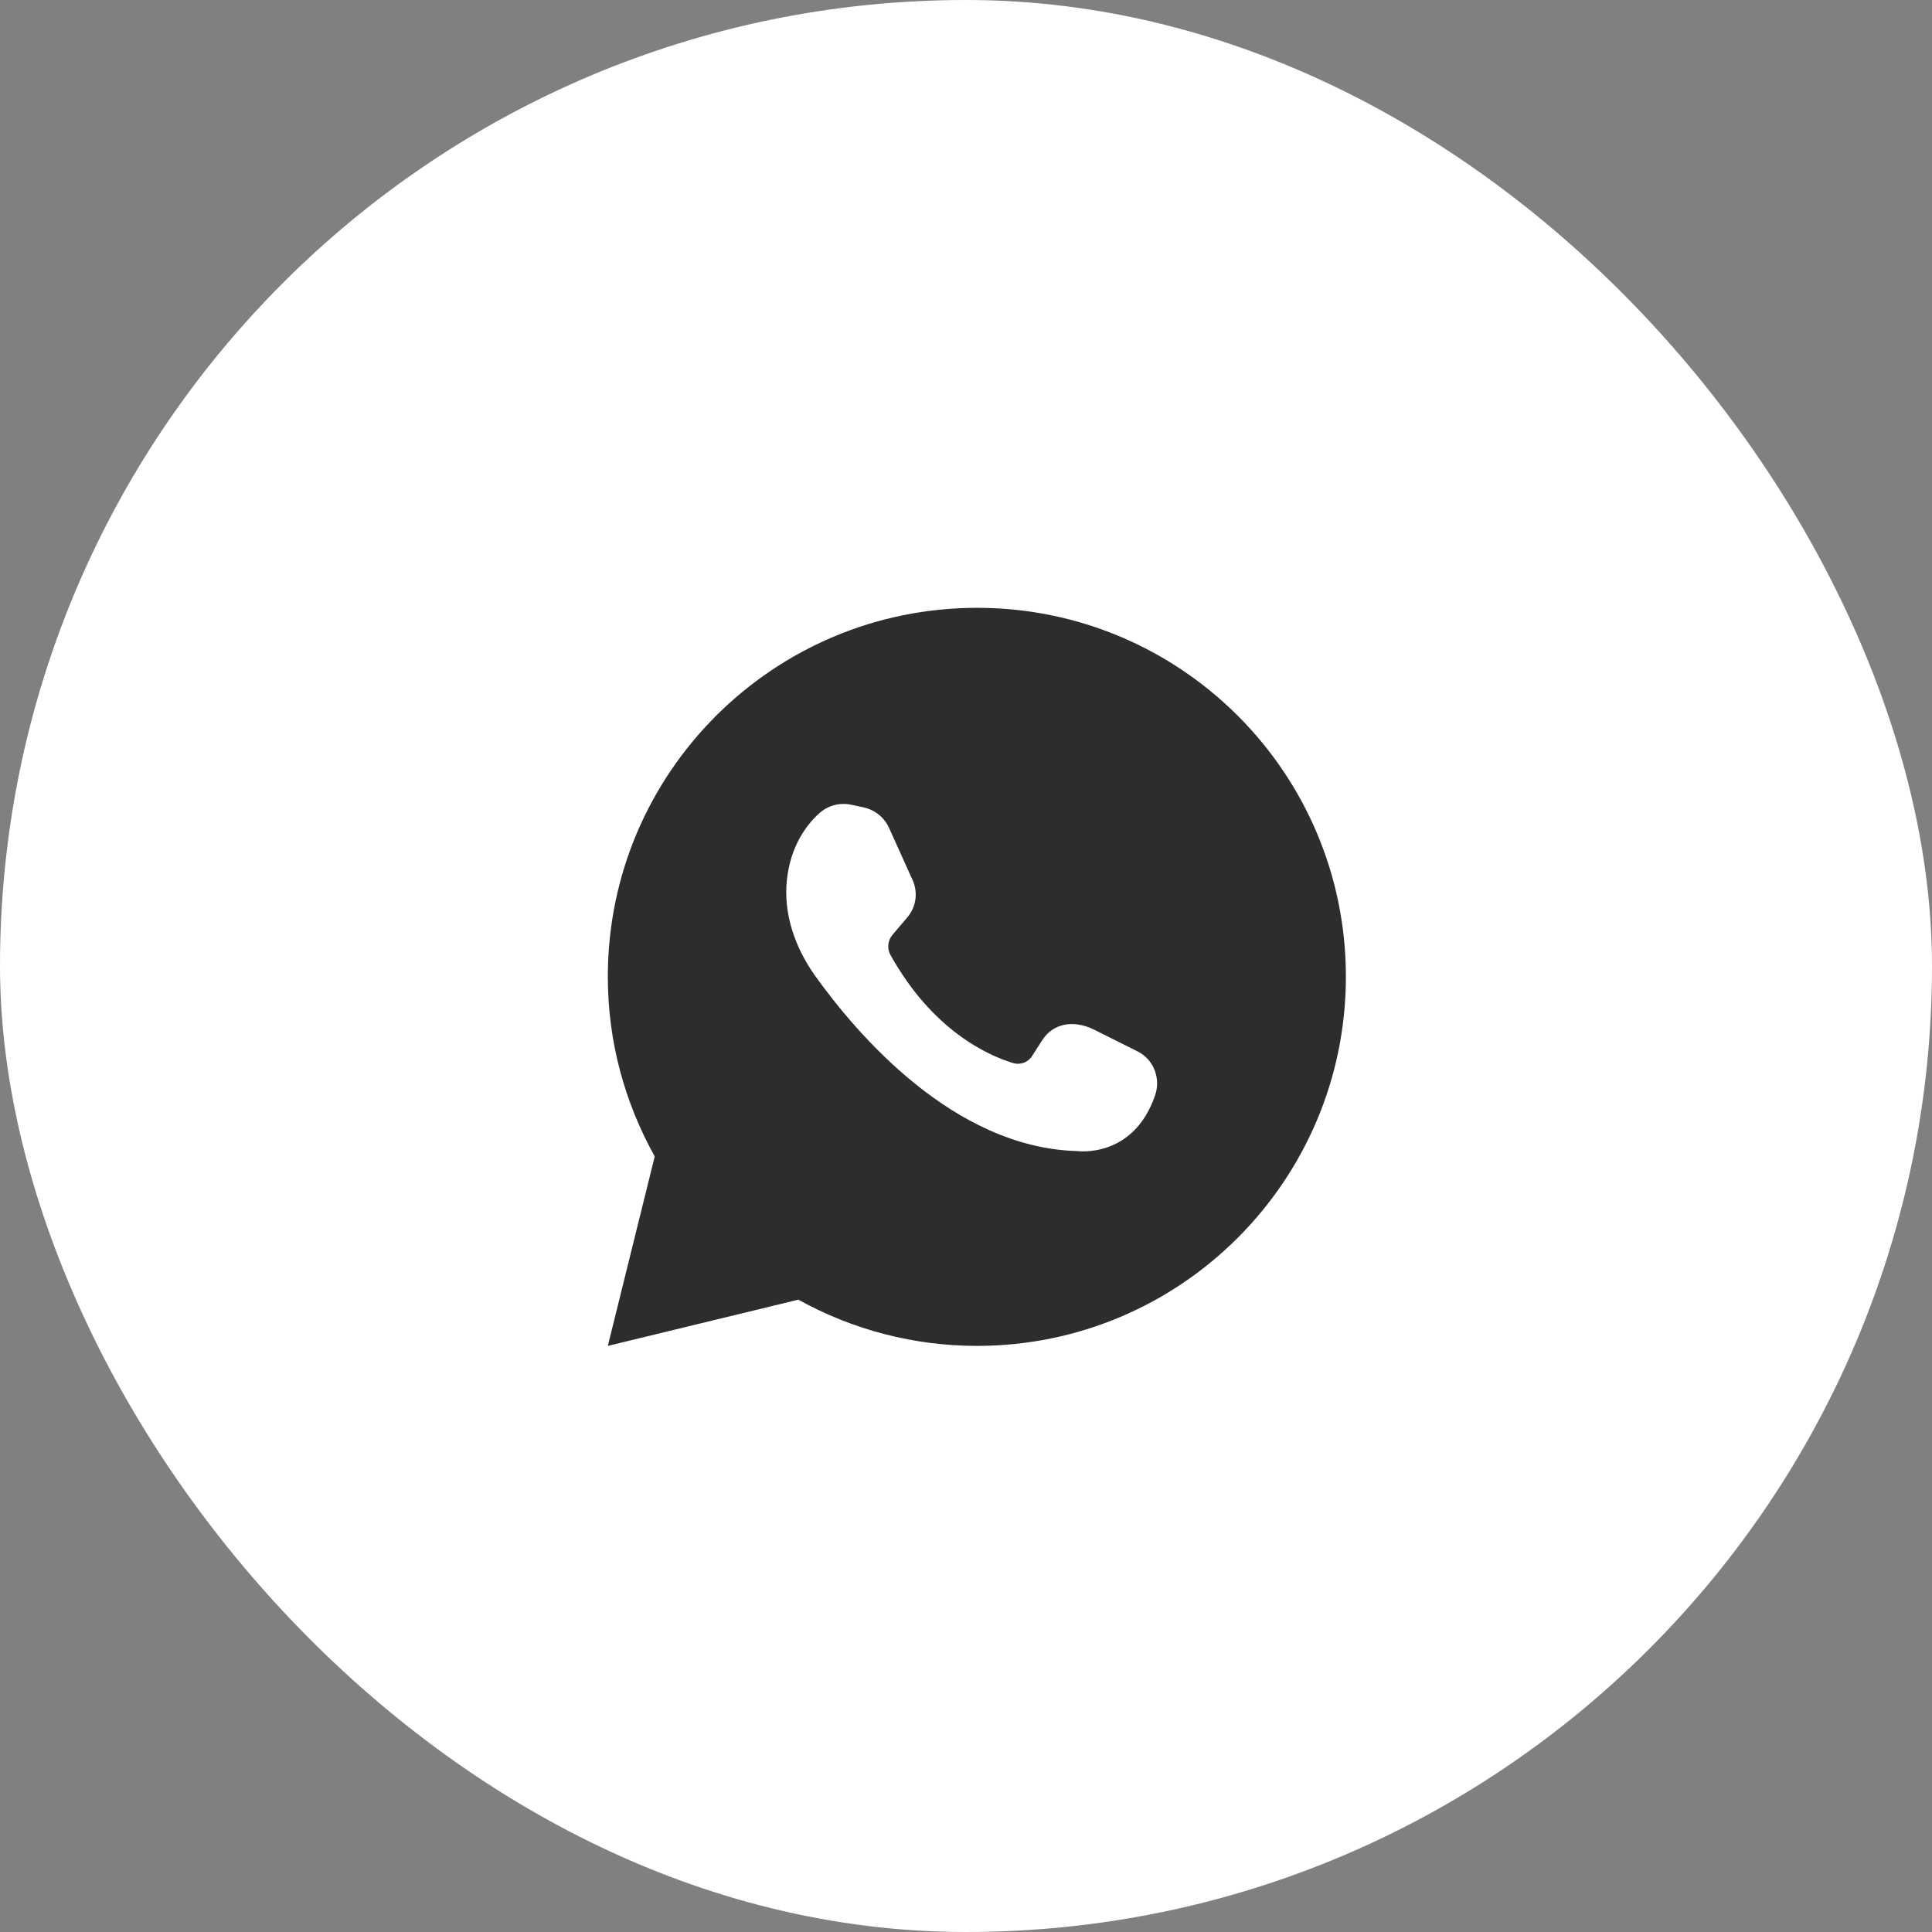
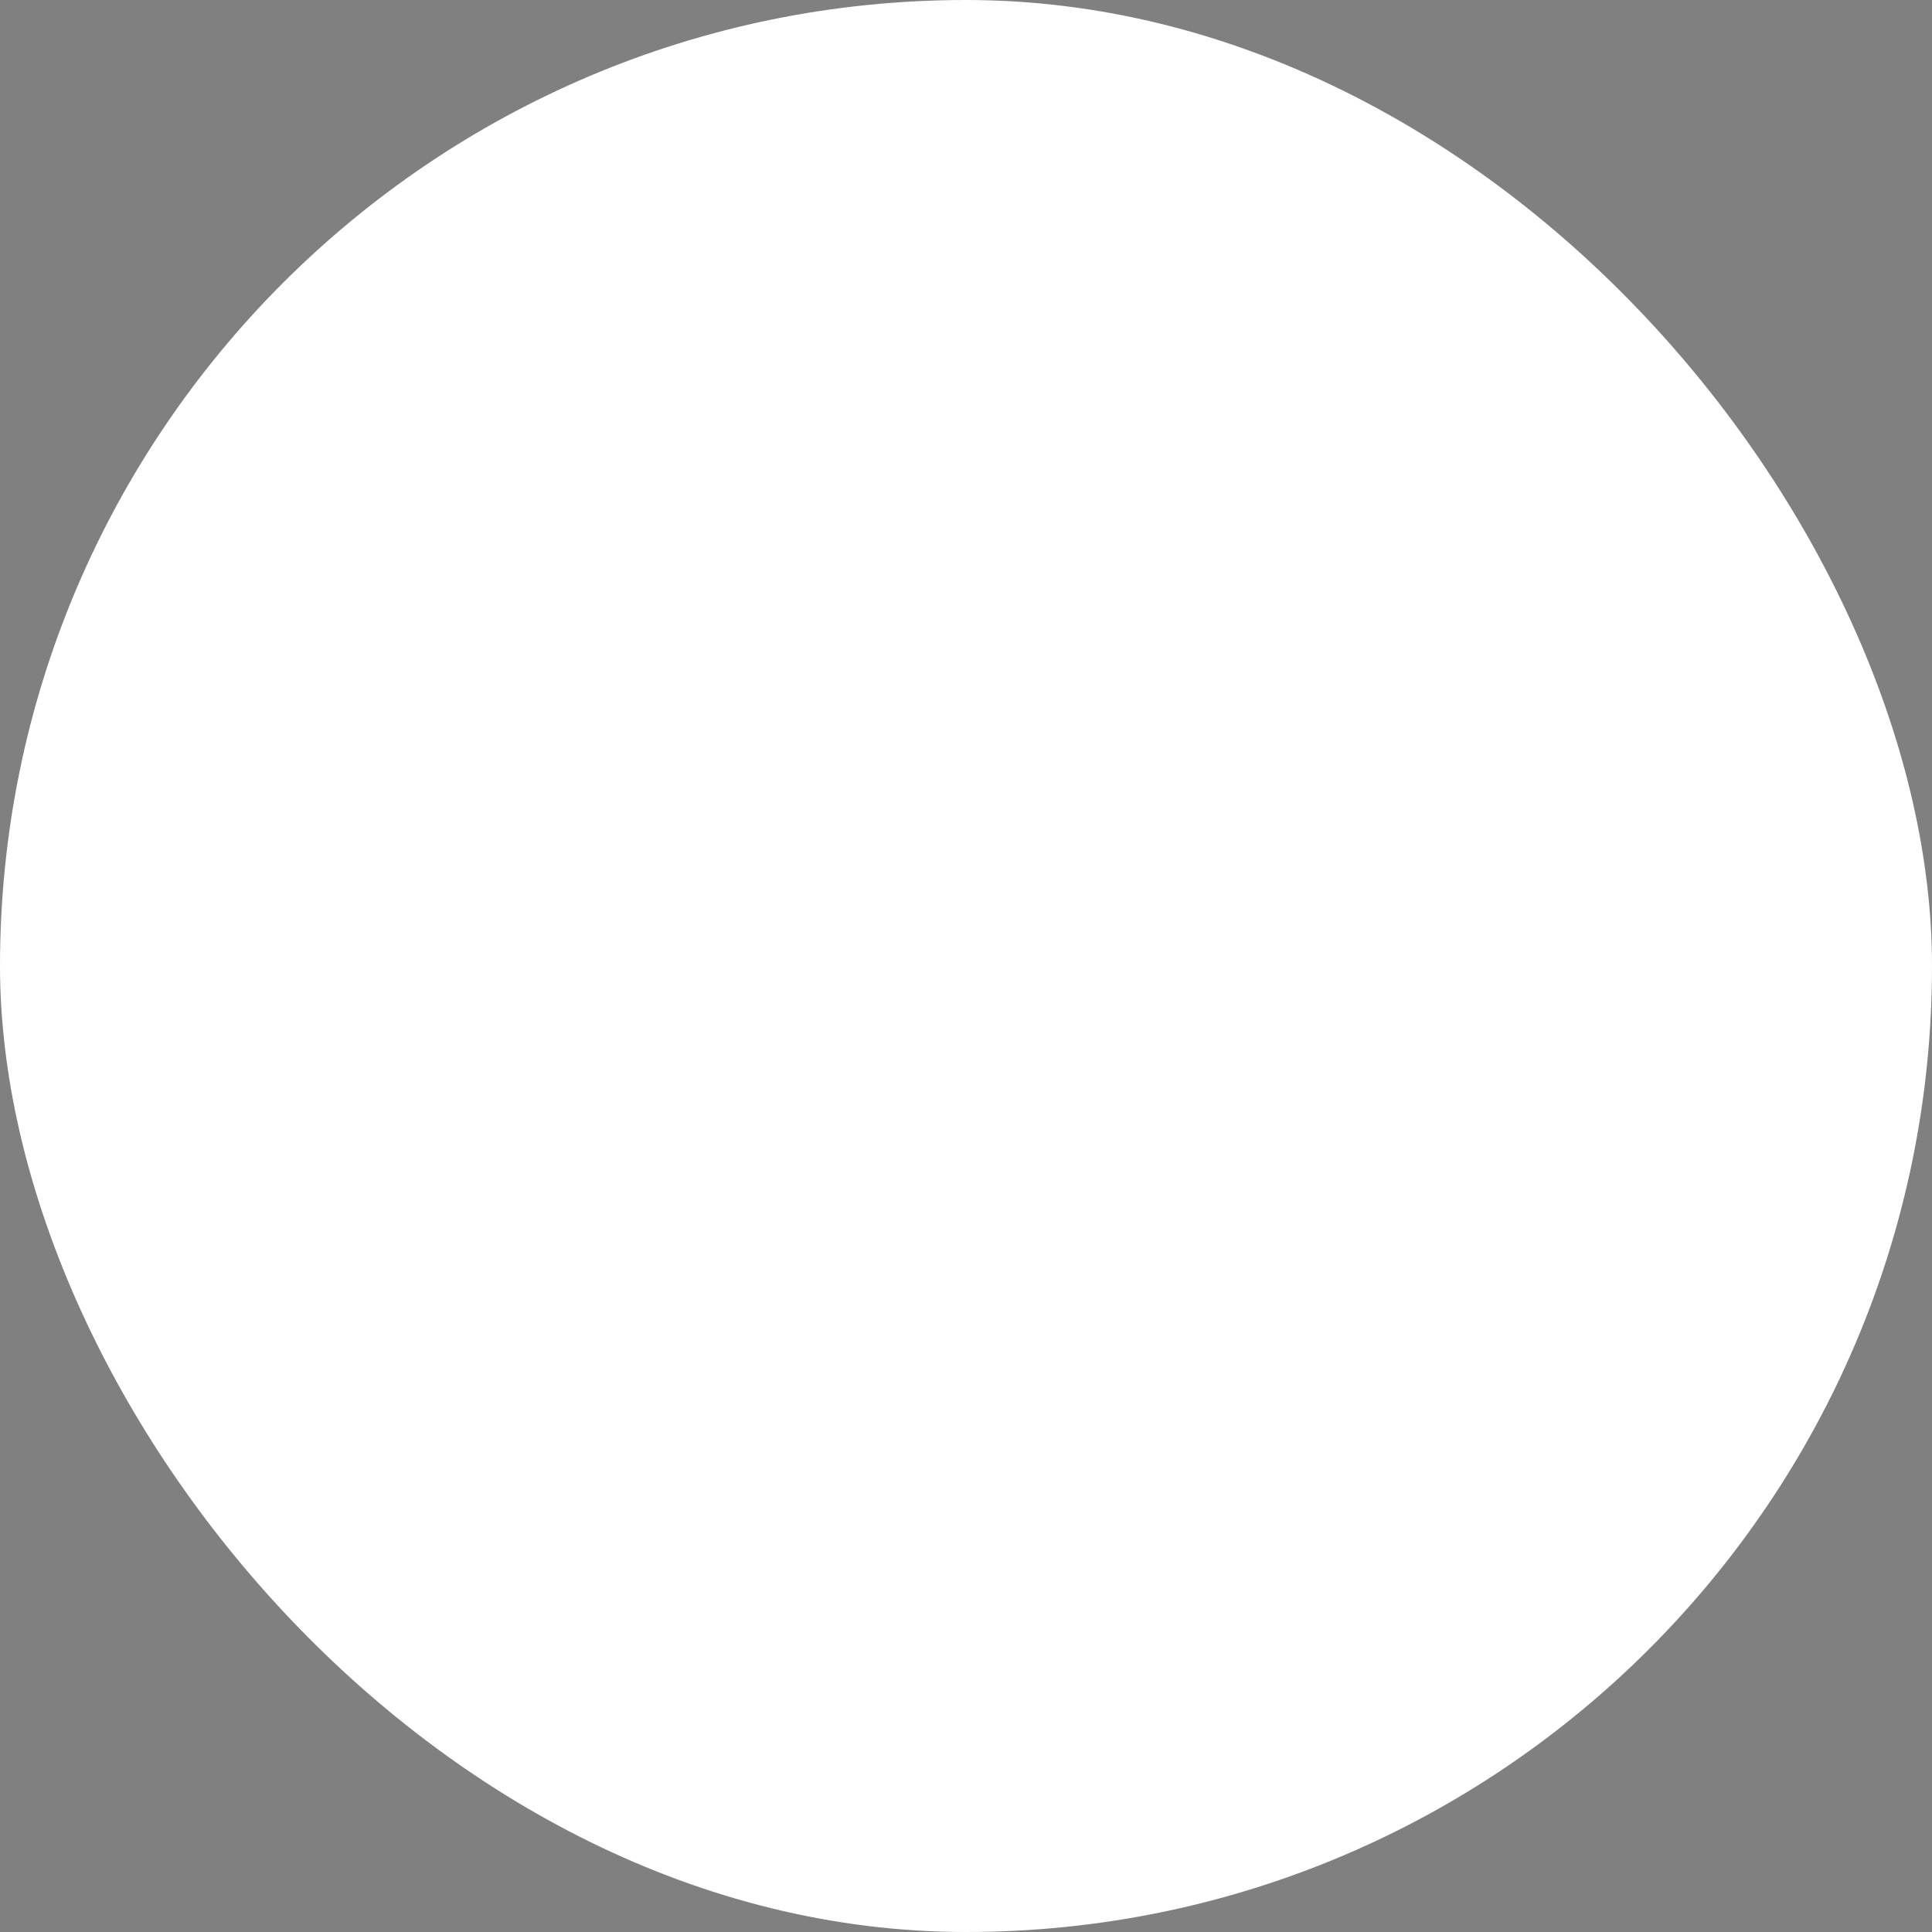
<svg xmlns="http://www.w3.org/2000/svg" width="89" height="89" viewBox="0 0 89 89" fill="none">
  <rect x="0" y="0" width="89" height="89" fill="#808080" stroke="none" />
  <rect width="89" height="89" rx="44.5" fill="white" />
-   <path d="M36.777 59.871C39.295 61.269 42.128 62.002 45.008 62C54.395 62 62 54.378 62 44.992C62 35.605 54.395 28 45.008 28C35.622 28 28 35.605 28 44.992C28 48.01 28.792 50.815 30.161 53.273L28 62L36.777 59.871ZM37.717 37.486C37.915 37.301 38.155 37.166 38.416 37.094C38.678 37.023 38.953 37.015 39.218 37.073L39.763 37.188C40.307 37.304 40.752 37.667 40.966 38.162L42.038 40.538C42.168 40.823 42.213 41.141 42.166 41.451C42.119 41.761 41.983 42.051 41.775 42.286L41.115 43.062C41.008 43.188 40.941 43.343 40.923 43.508C40.906 43.673 40.938 43.839 41.016 43.985C42.962 47.482 45.52 48.621 46.657 48.967C46.821 49.02 46.998 49.016 47.16 48.957C47.322 48.897 47.459 48.785 47.549 48.638L48.027 47.895C48.489 47.186 49.397 46.938 50.402 47.433L52.382 48.423C53.142 48.786 53.487 49.676 53.207 50.469C52.201 53.388 49.628 53.025 49.628 53.025C43.92 52.877 39.448 47.614 37.519 44.909C36.627 43.639 36.084 42.104 36.249 40.538C36.414 38.987 37.139 38.013 37.717 37.486Z" fill="#2D2D2D" />
</svg>